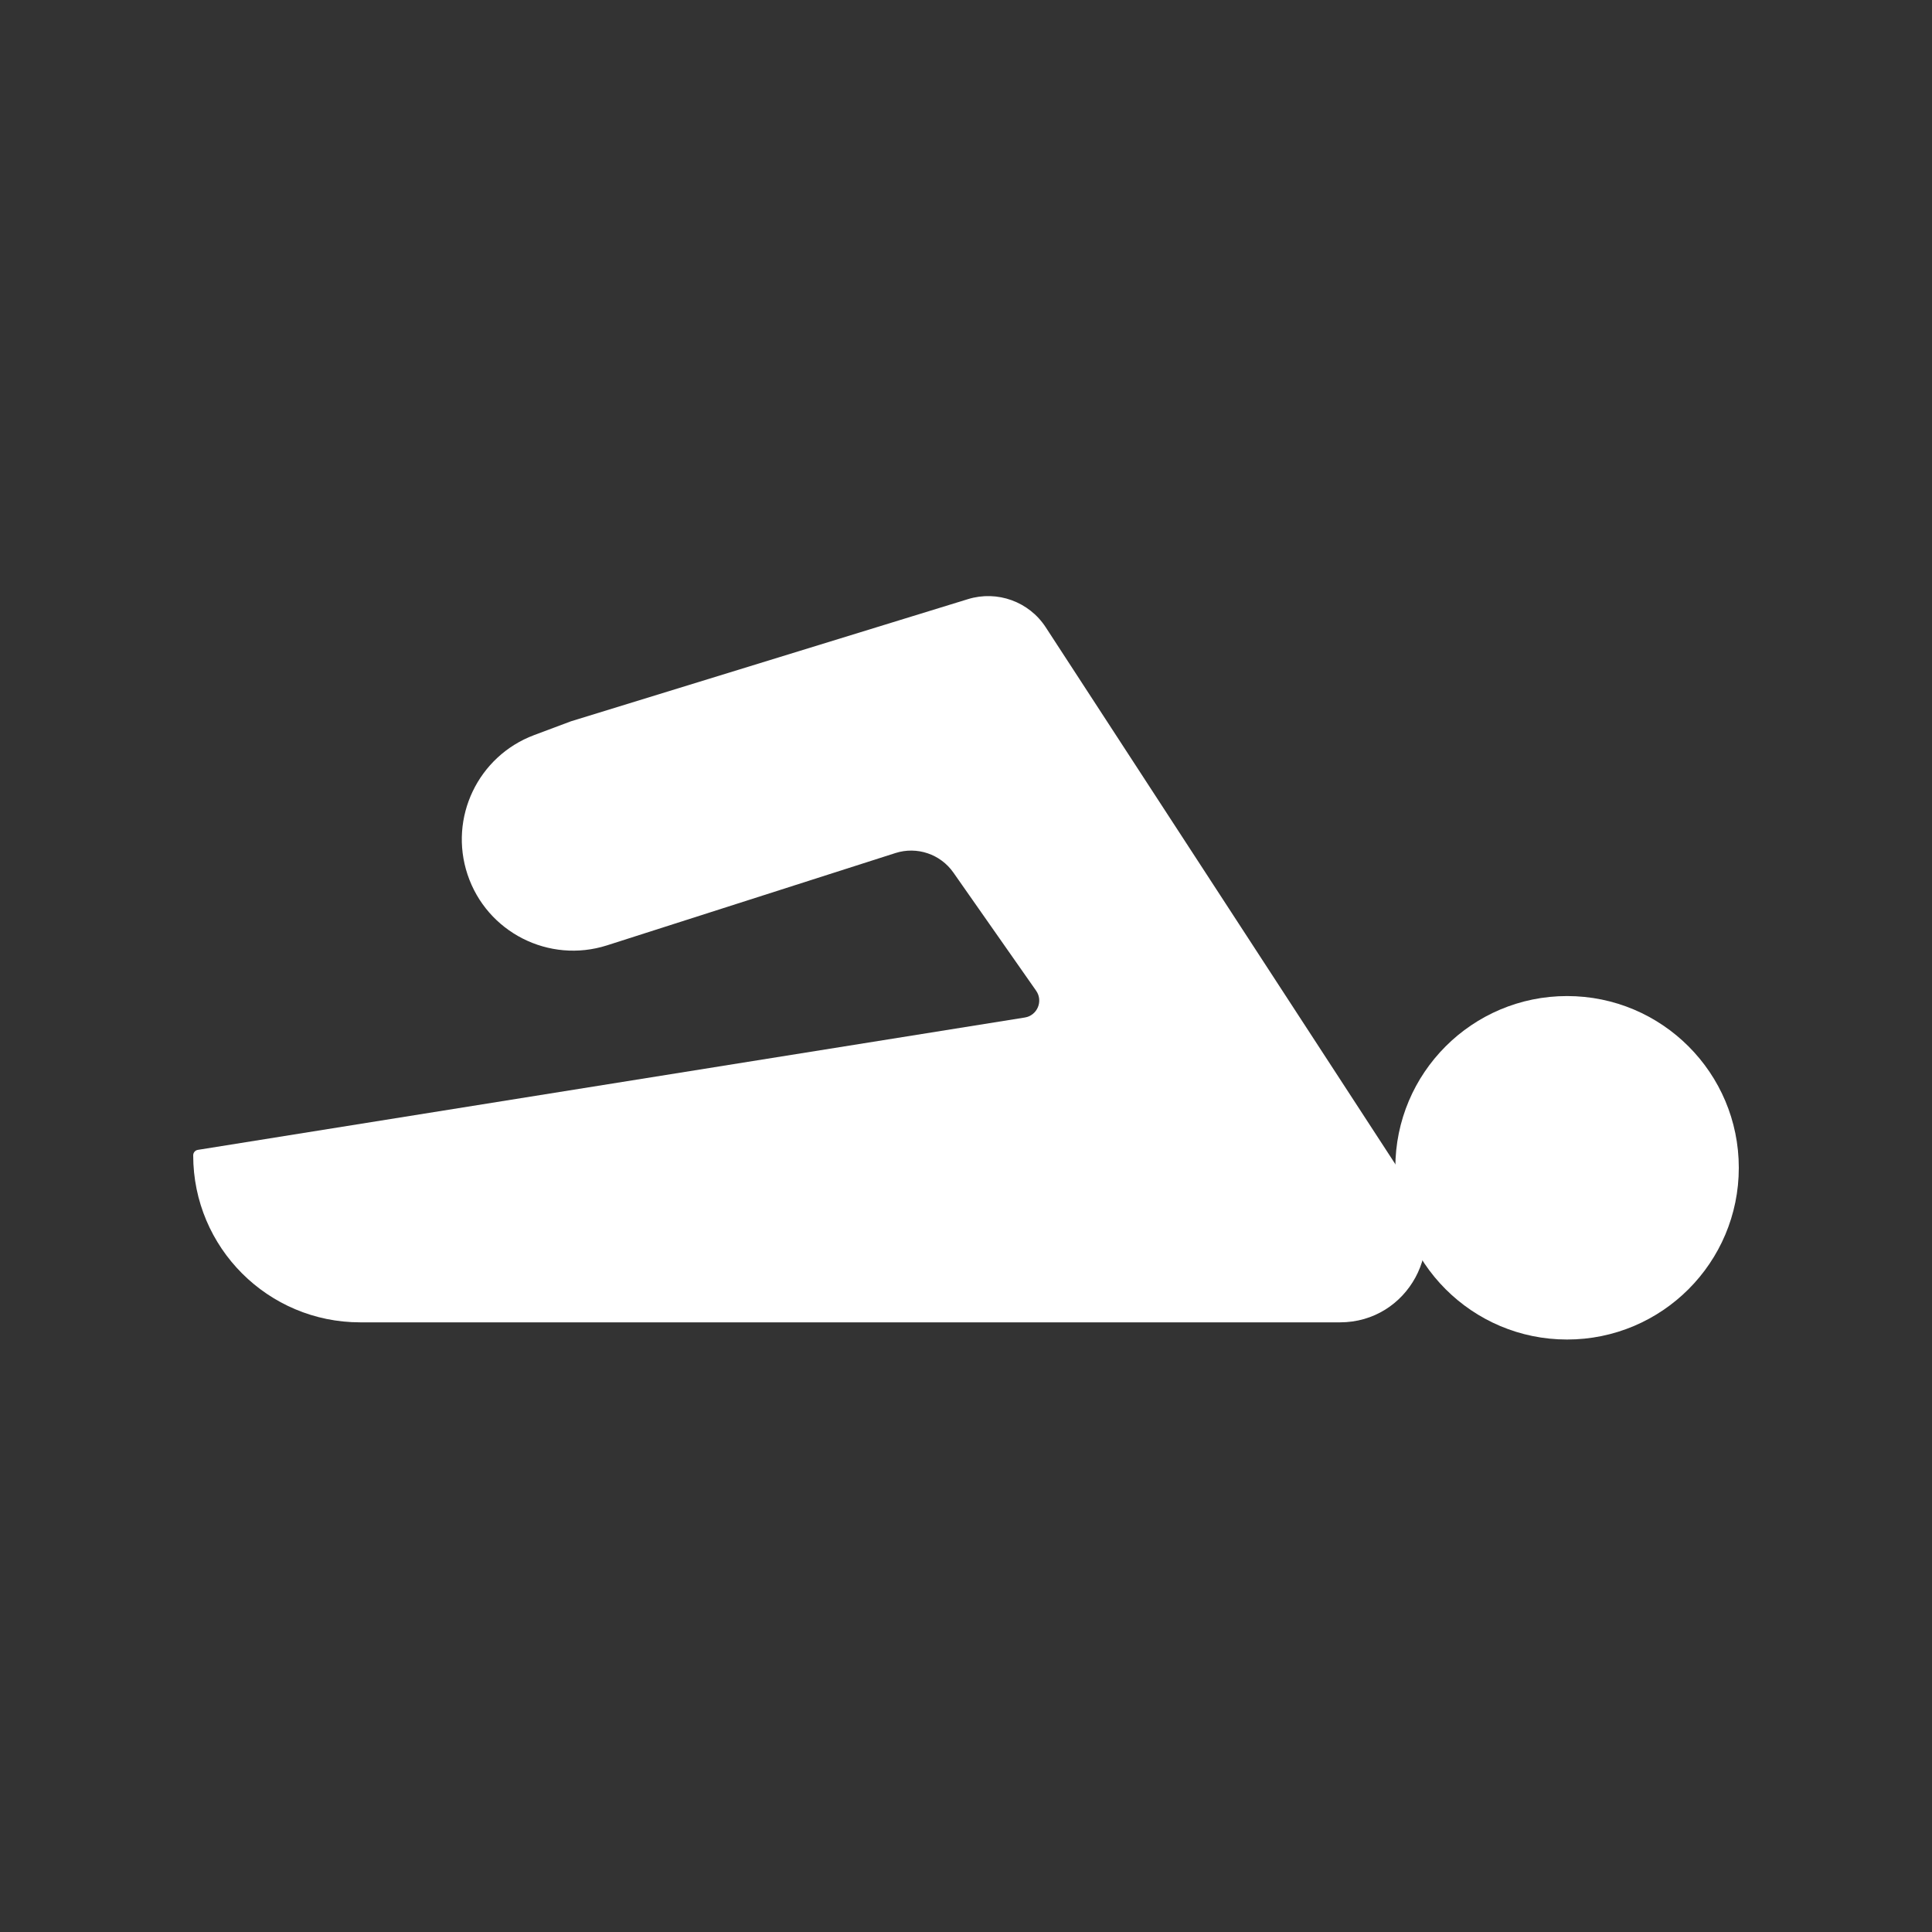
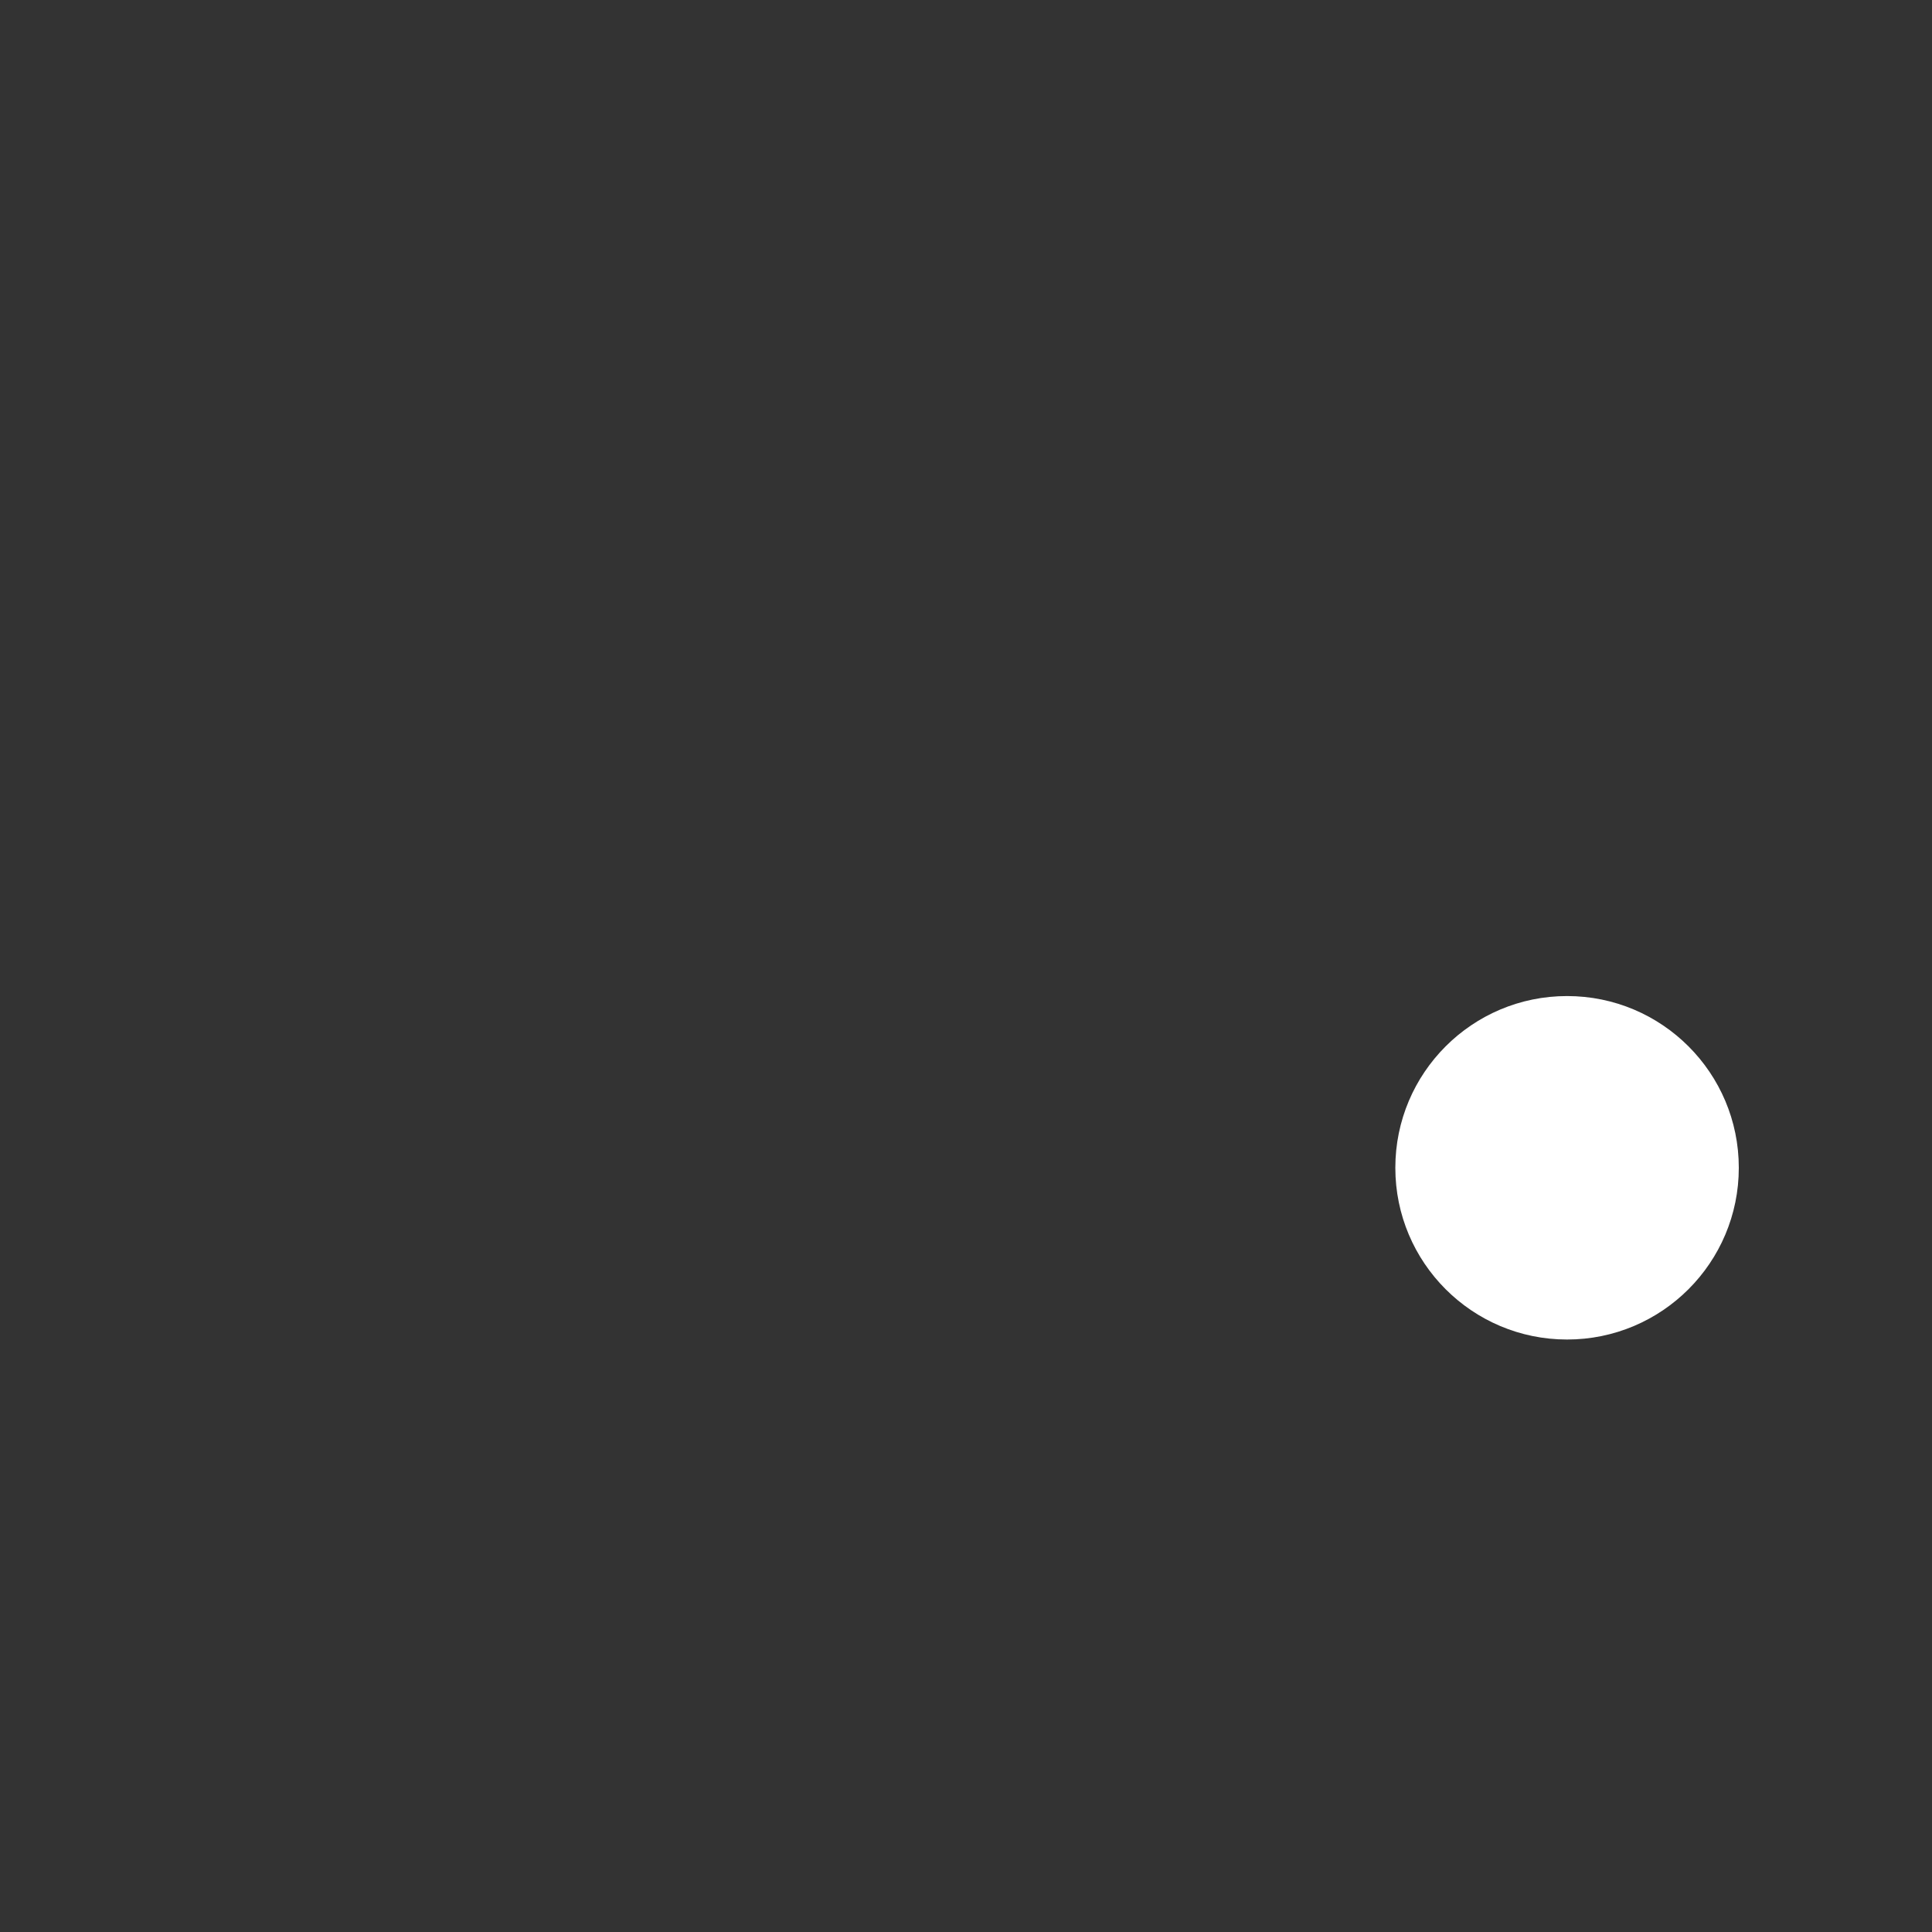
<svg xmlns="http://www.w3.org/2000/svg" viewBox="0 0 36 36" fill="none">
  <rect x="0" y="0" width="36" height="36" fill="#333333" stroke="none" />
-   <path d="M18.037 11.164L10.64 13.44L9.951 13.698C8.907 14.09 8.359 15.238 8.712 16.296C9.071 17.373 10.23 17.961 11.312 17.615L16.686 15.895C17.087 15.767 17.524 15.915 17.765 16.259L19.307 18.461C19.442 18.655 19.328 18.923 19.095 18.96L3.687 21.426C3.637 21.434 3.6 21.477 3.6 21.528C3.6 23.247 4.993 24.64 6.712 24.64H24.968C26.239 24.64 27.002 23.231 26.309 22.167L19.486 11.689C19.175 11.21 18.583 10.996 18.037 11.164Z" fill="white" />
  <circle cx="29.2" cy="21.76" r="3.2" fill="white" />
</svg>